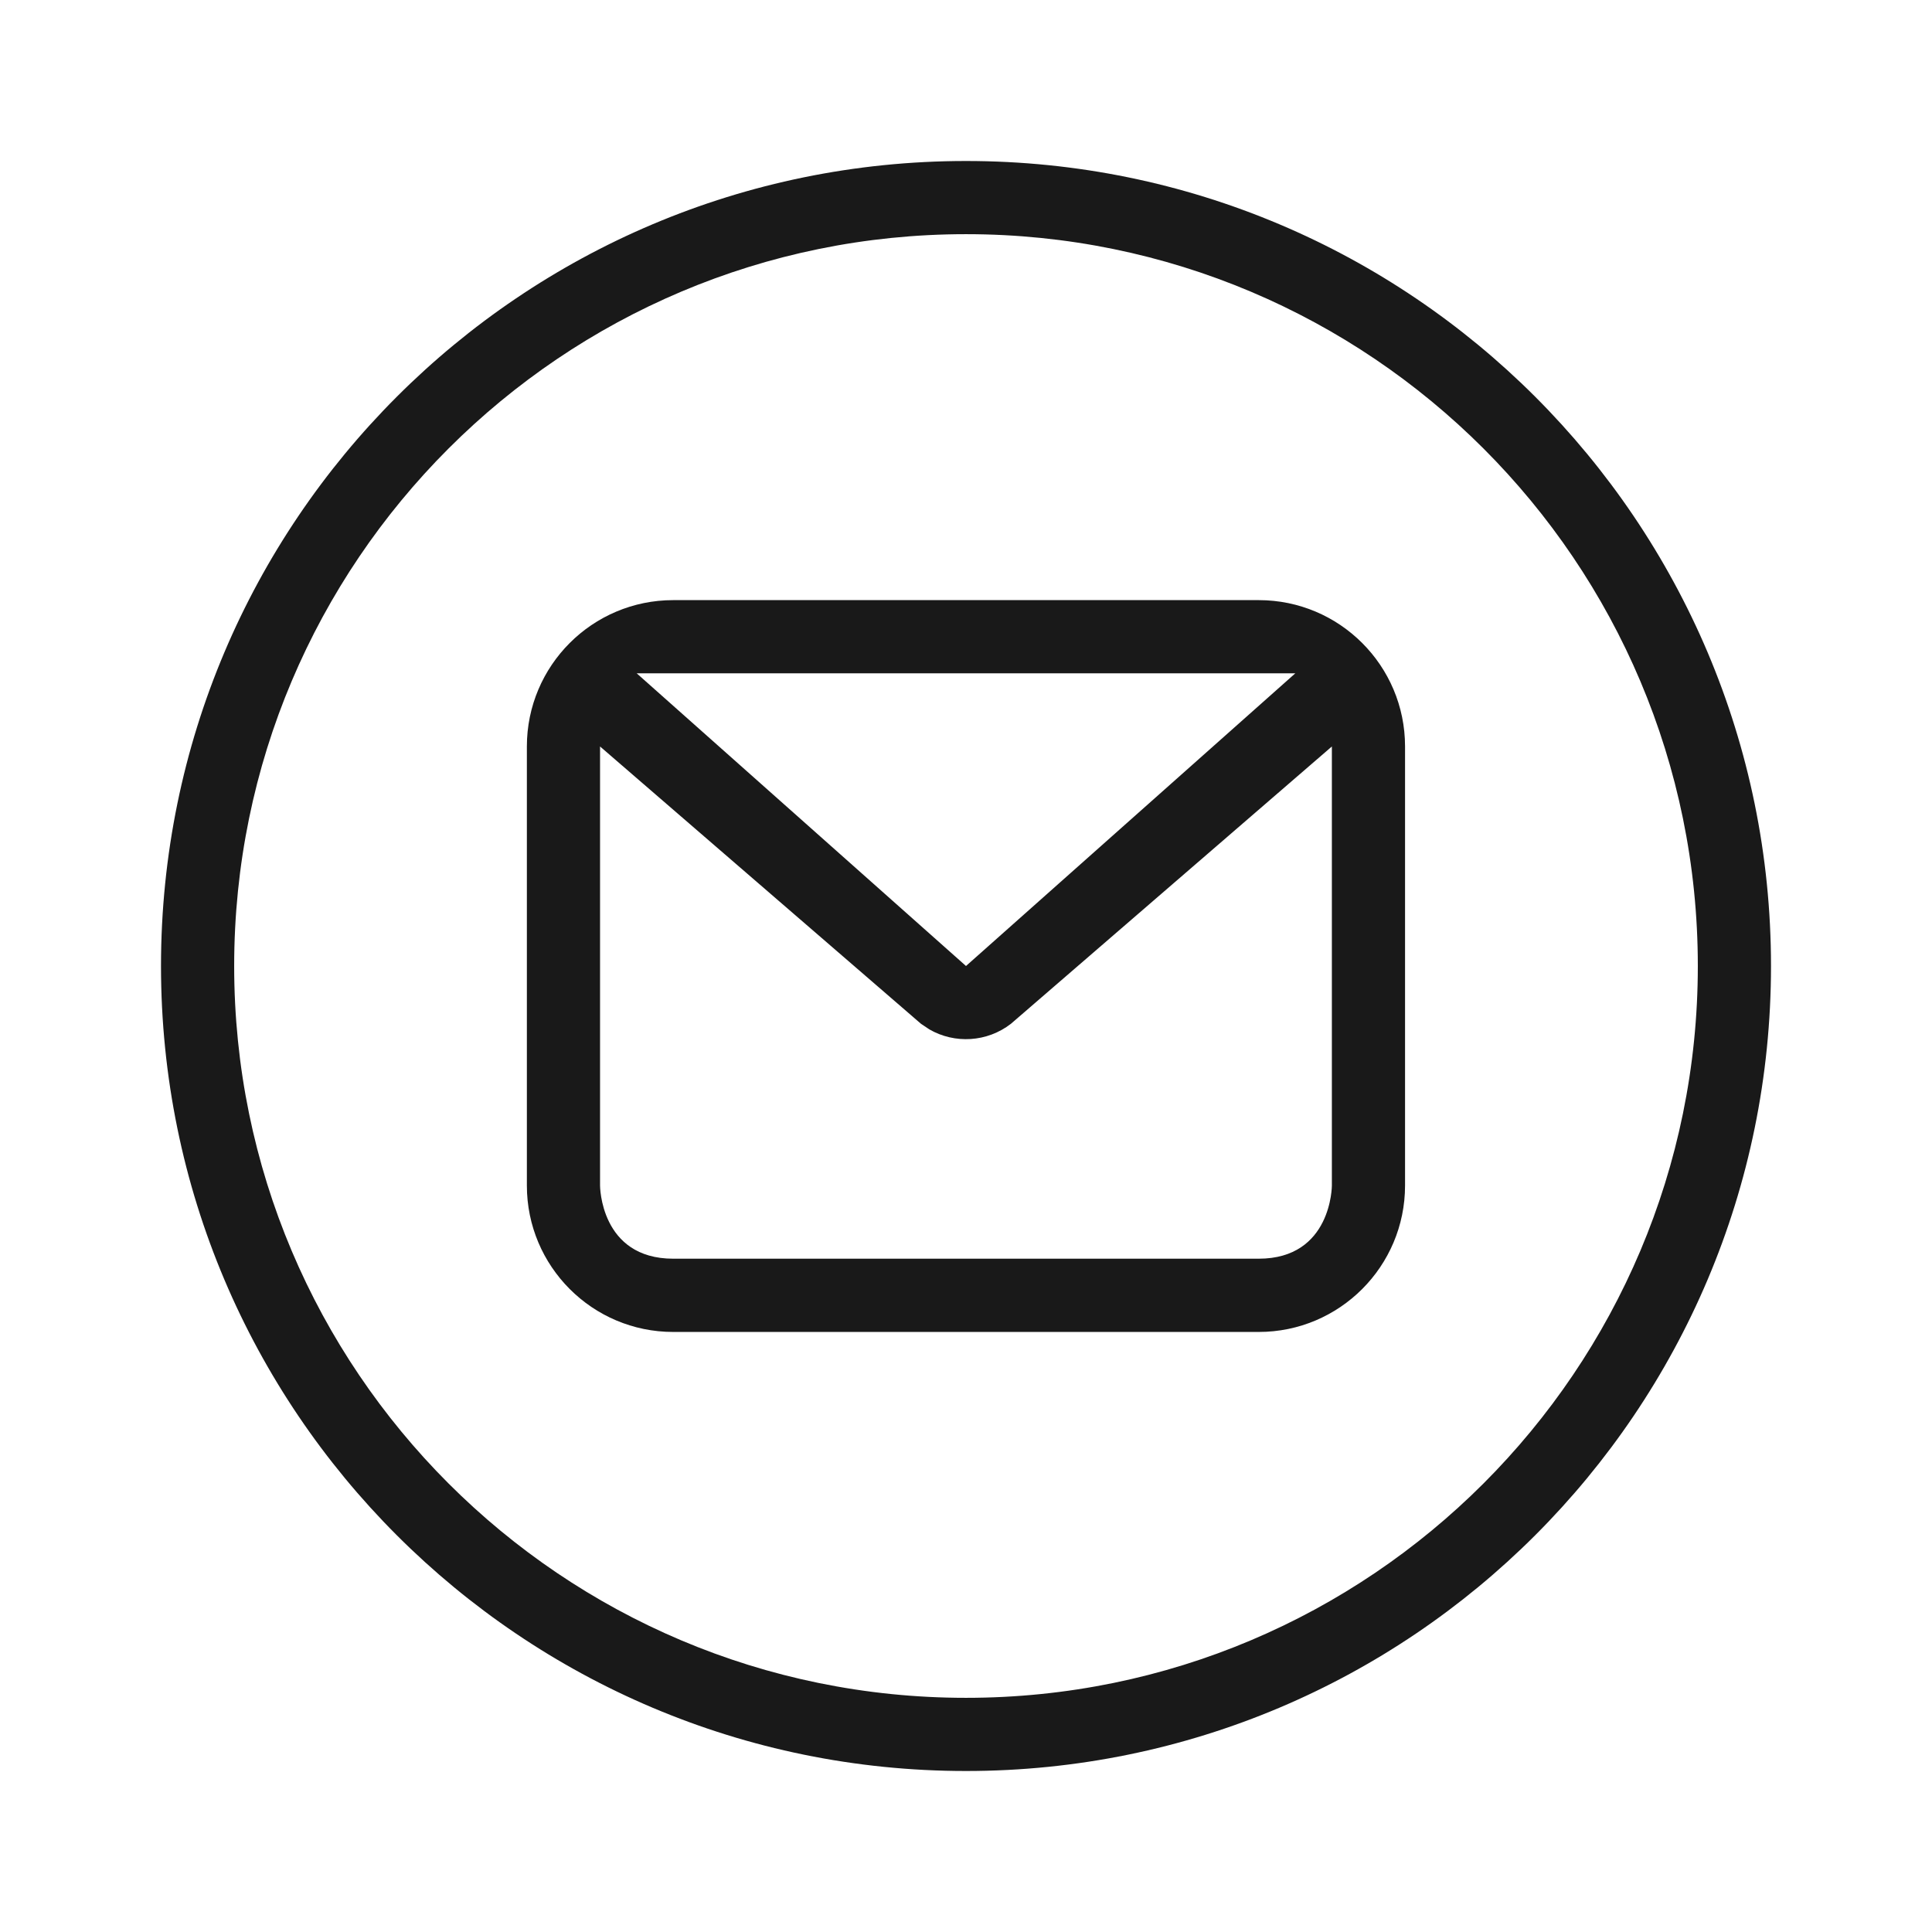
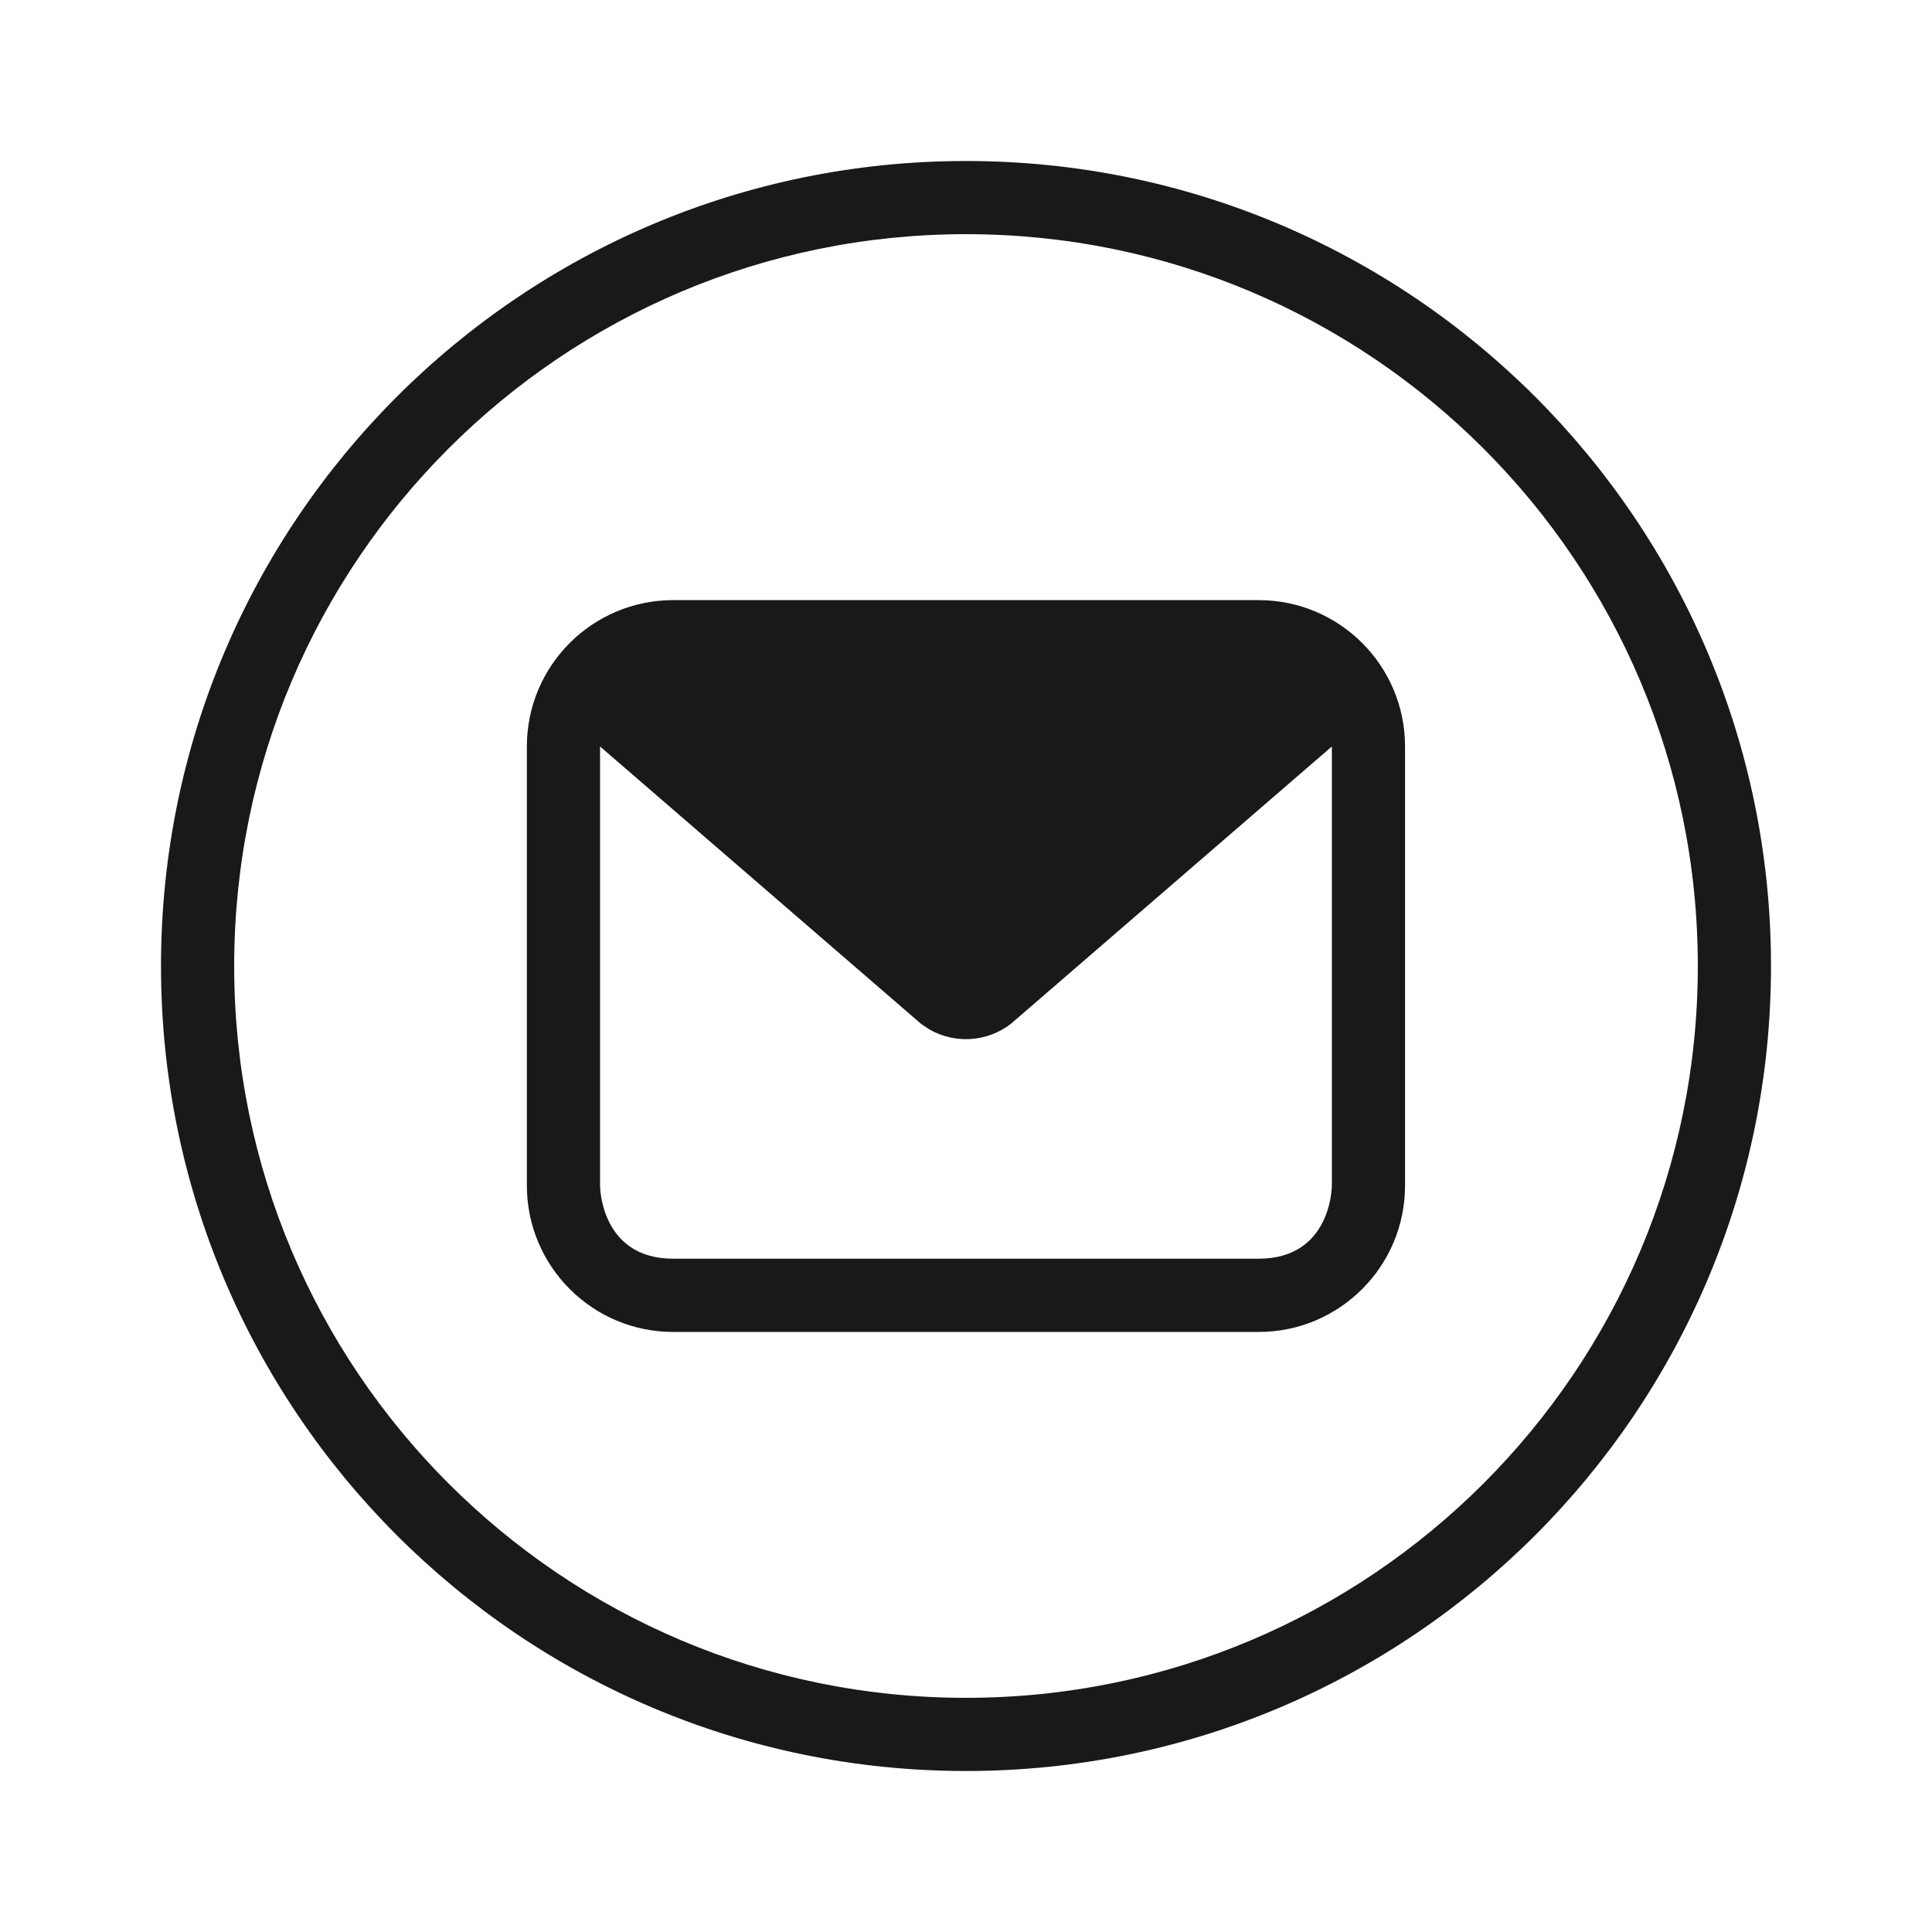
<svg xmlns="http://www.w3.org/2000/svg" width="24" height="24" viewBox="0 0 24 24" fill="none">
-   <path fill-rule="evenodd" clip-rule="evenodd" d="M12 2C17.523 2 22 6.477 22 12C22 17.523 17.523 22 12 22C6.477 22 2 17.523 2 12C2 6.477 6.477 2 12 2ZM12 2.909C6.98 2.909 2.909 6.979 2.909 12C2.909 17.021 6.98 21.091 12 21.091C17.021 21.091 21.091 17.021 21.091 12C21.091 6.979 17.021 2.909 12 2.909ZM17.454 9.273C17.454 8.269 16.64 7.455 15.636 7.455H8.363C7.359 7.455 6.545 8.269 6.545 9.273V14.727C6.545 15.731 7.359 16.546 8.363 16.546H15.636C16.64 16.546 17.454 15.731 17.454 14.727V9.273ZM16.545 9.273L12.558 12.718C12.262 12.947 11.86 12.97 11.544 12.787L11.441 12.718L7.454 9.273V14.727C7.454 14.727 7.454 15.636 8.363 15.636H15.636C16.545 15.636 16.545 14.727 16.545 14.727V9.273ZM7.909 8.364H16.091L12 12L7.909 8.364Z" fill="#191919" />
+   <path fill-rule="evenodd" clip-rule="evenodd" d="M12 2C17.523 2 22 6.477 22 12C22 17.523 17.523 22 12 22C6.477 22 2 17.523 2 12C2 6.477 6.477 2 12 2ZM12 2.909C6.98 2.909 2.909 6.979 2.909 12C2.909 17.021 6.98 21.091 12 21.091C17.021 21.091 21.091 17.021 21.091 12C21.091 6.979 17.021 2.909 12 2.909ZM17.454 9.273C17.454 8.269 16.64 7.455 15.636 7.455H8.363C7.359 7.455 6.545 8.269 6.545 9.273V14.727C6.545 15.731 7.359 16.546 8.363 16.546H15.636C16.64 16.546 17.454 15.731 17.454 14.727V9.273ZM16.545 9.273L12.558 12.718C12.262 12.947 11.86 12.97 11.544 12.787L11.441 12.718L7.454 9.273V14.727C7.454 14.727 7.454 15.636 8.363 15.636H15.636C16.545 15.636 16.545 14.727 16.545 14.727V9.273ZM7.909 8.364L12 12L7.909 8.364Z" fill="#191919" />
</svg>